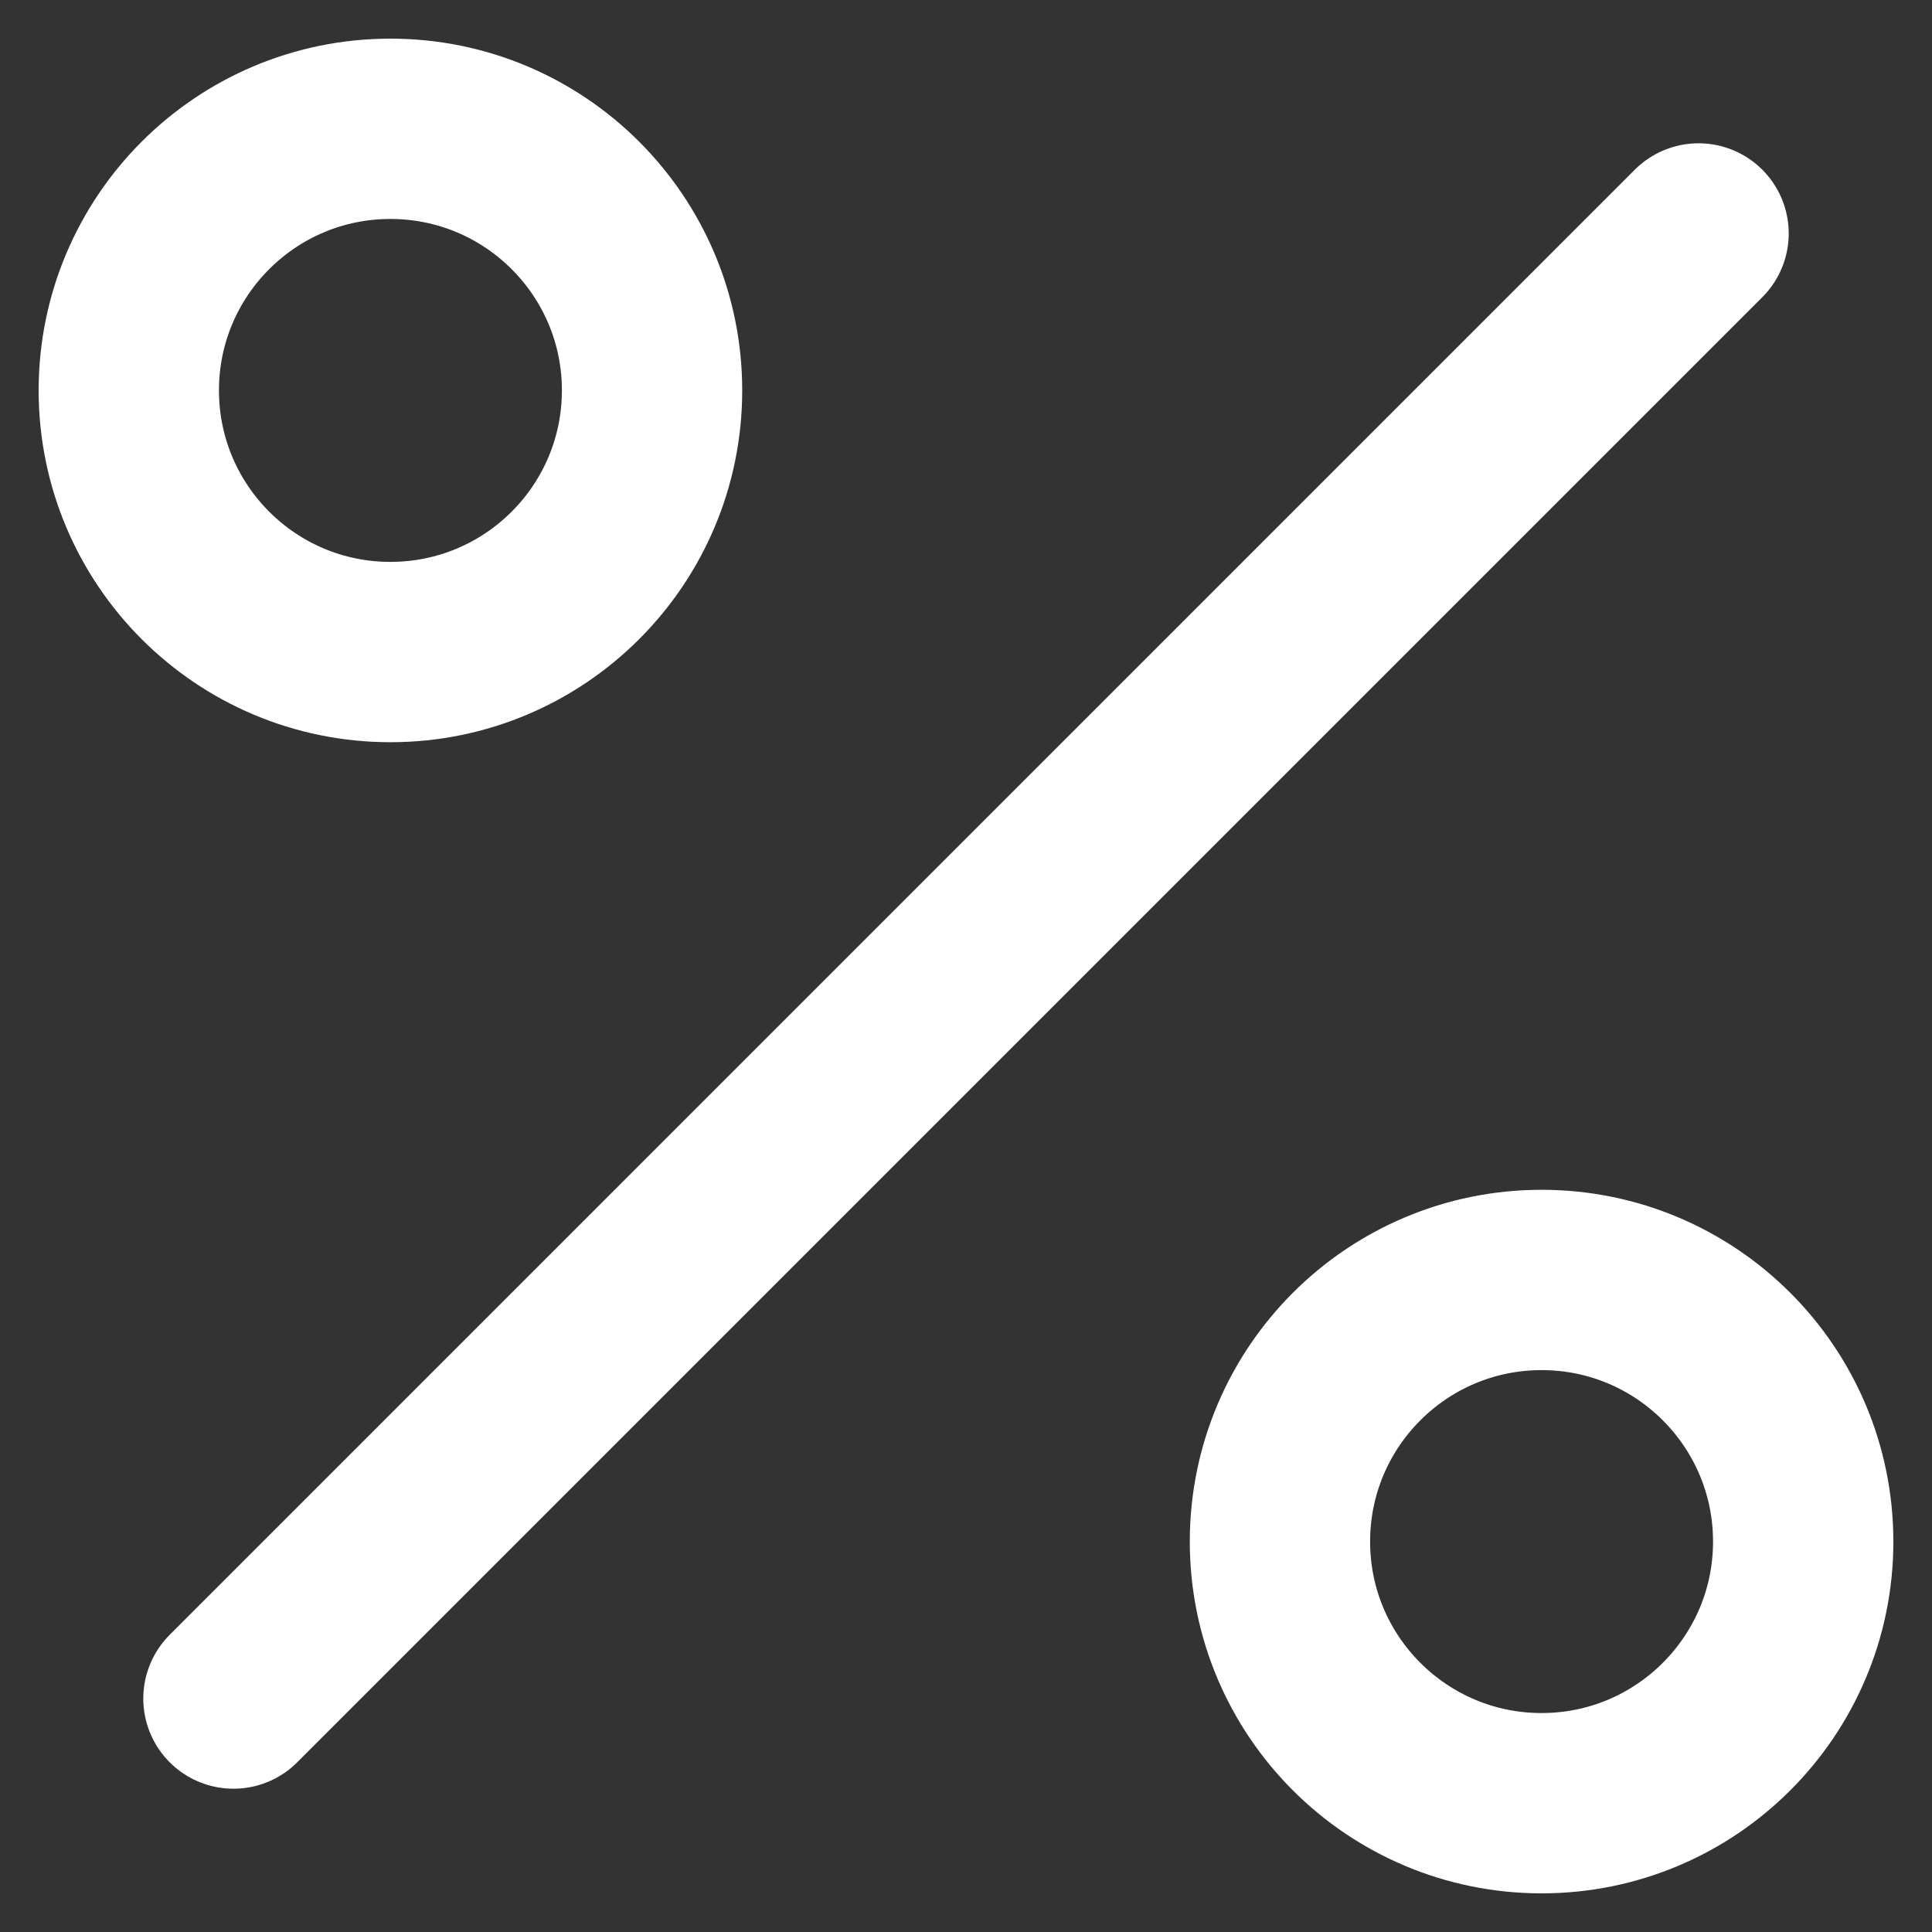
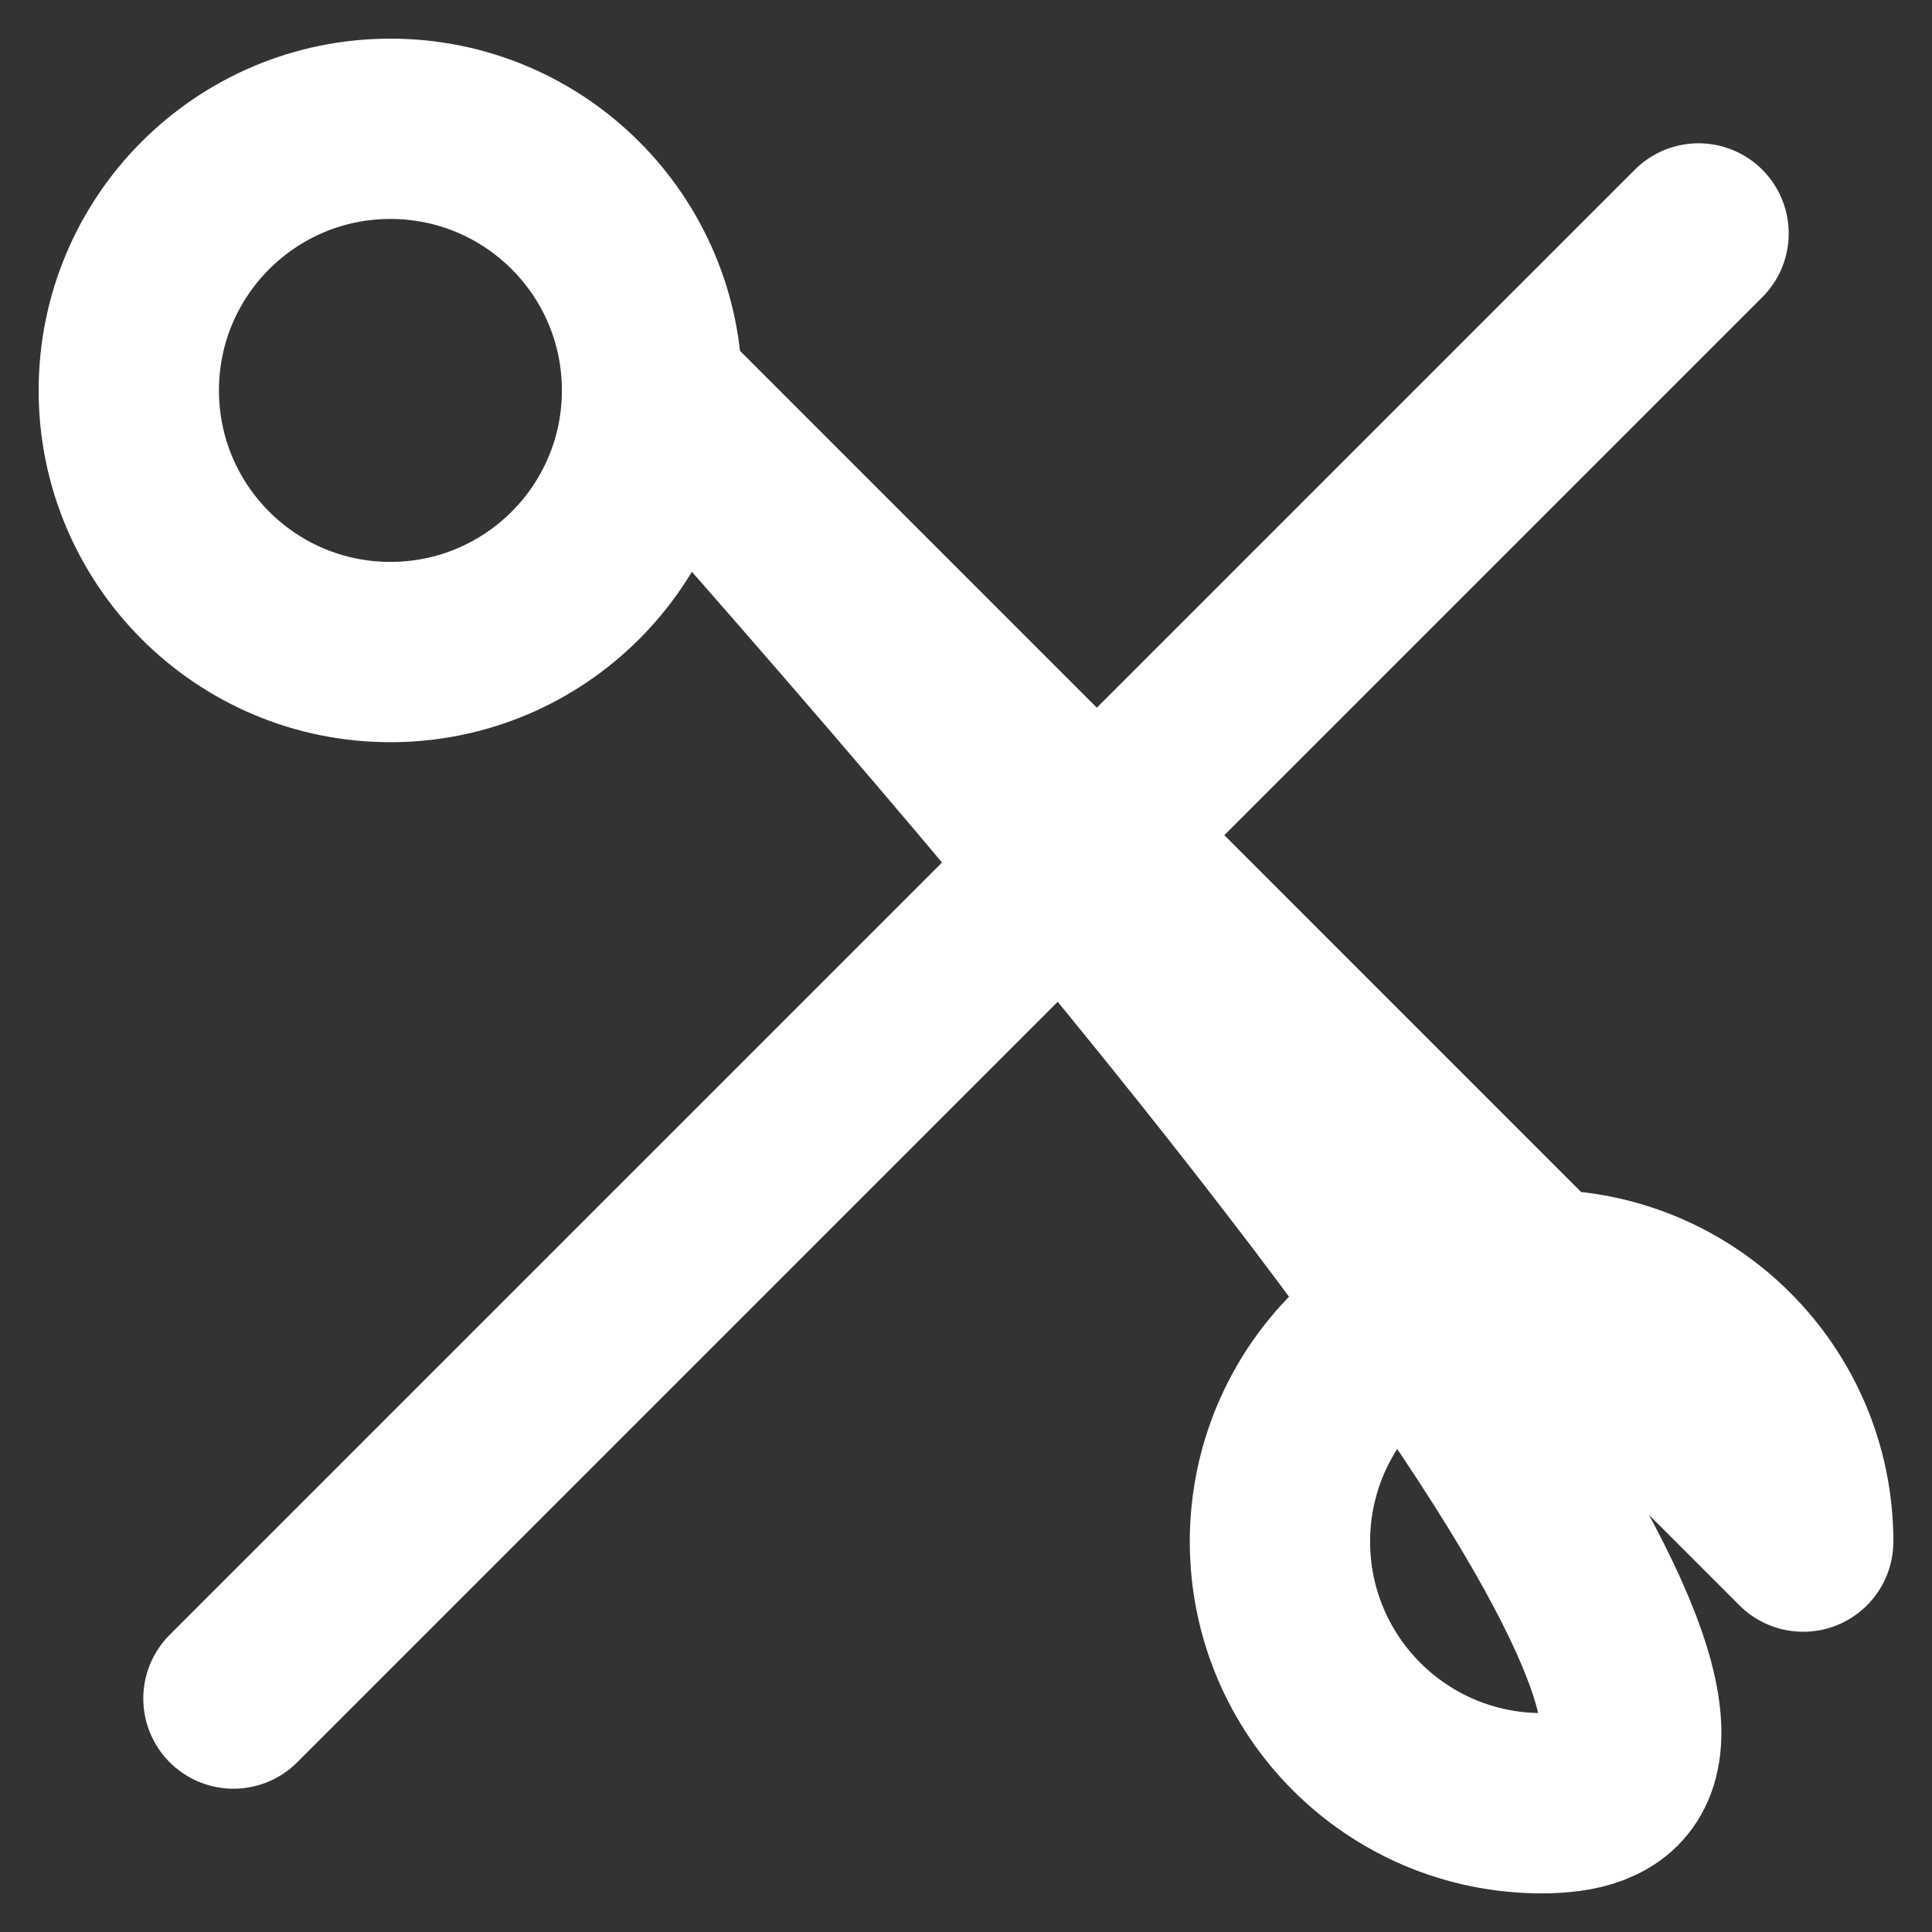
<svg xmlns="http://www.w3.org/2000/svg" fill="none" viewBox="0 0 30 30" height="30" width="30">
  <rect x="0" y="0" width="30" height="30" fill="#333333" stroke="none" />
-   <path stroke-linejoin="round" stroke-linecap="round" stroke-width="2.8" stroke="white" d="M26.375 3.625L3.625 26.375M10.125 6.062C10.125 8.306 8.306 10.125 6.062 10.125C3.819 10.125 2 8.306 2 6.062C2 3.819 3.819 2 6.062 2C8.306 2 10.125 3.819 10.125 6.062ZM28 23.938C28 26.181 26.181 28 23.938 28C21.694 28 19.875 26.181 19.875 23.938C19.875 21.694 21.694 19.875 23.938 19.875C26.181 19.875 28 21.694 28 23.938Z" />
+   <path stroke-linejoin="round" stroke-linecap="round" stroke-width="2.8" stroke="white" d="M26.375 3.625L3.625 26.375M10.125 6.062C10.125 8.306 8.306 10.125 6.062 10.125C3.819 10.125 2 8.306 2 6.062C2 3.819 3.819 2 6.062 2C8.306 2 10.125 3.819 10.125 6.062ZC28 26.181 26.181 28 23.938 28C21.694 28 19.875 26.181 19.875 23.938C19.875 21.694 21.694 19.875 23.938 19.875C26.181 19.875 28 21.694 28 23.938Z" />
</svg>